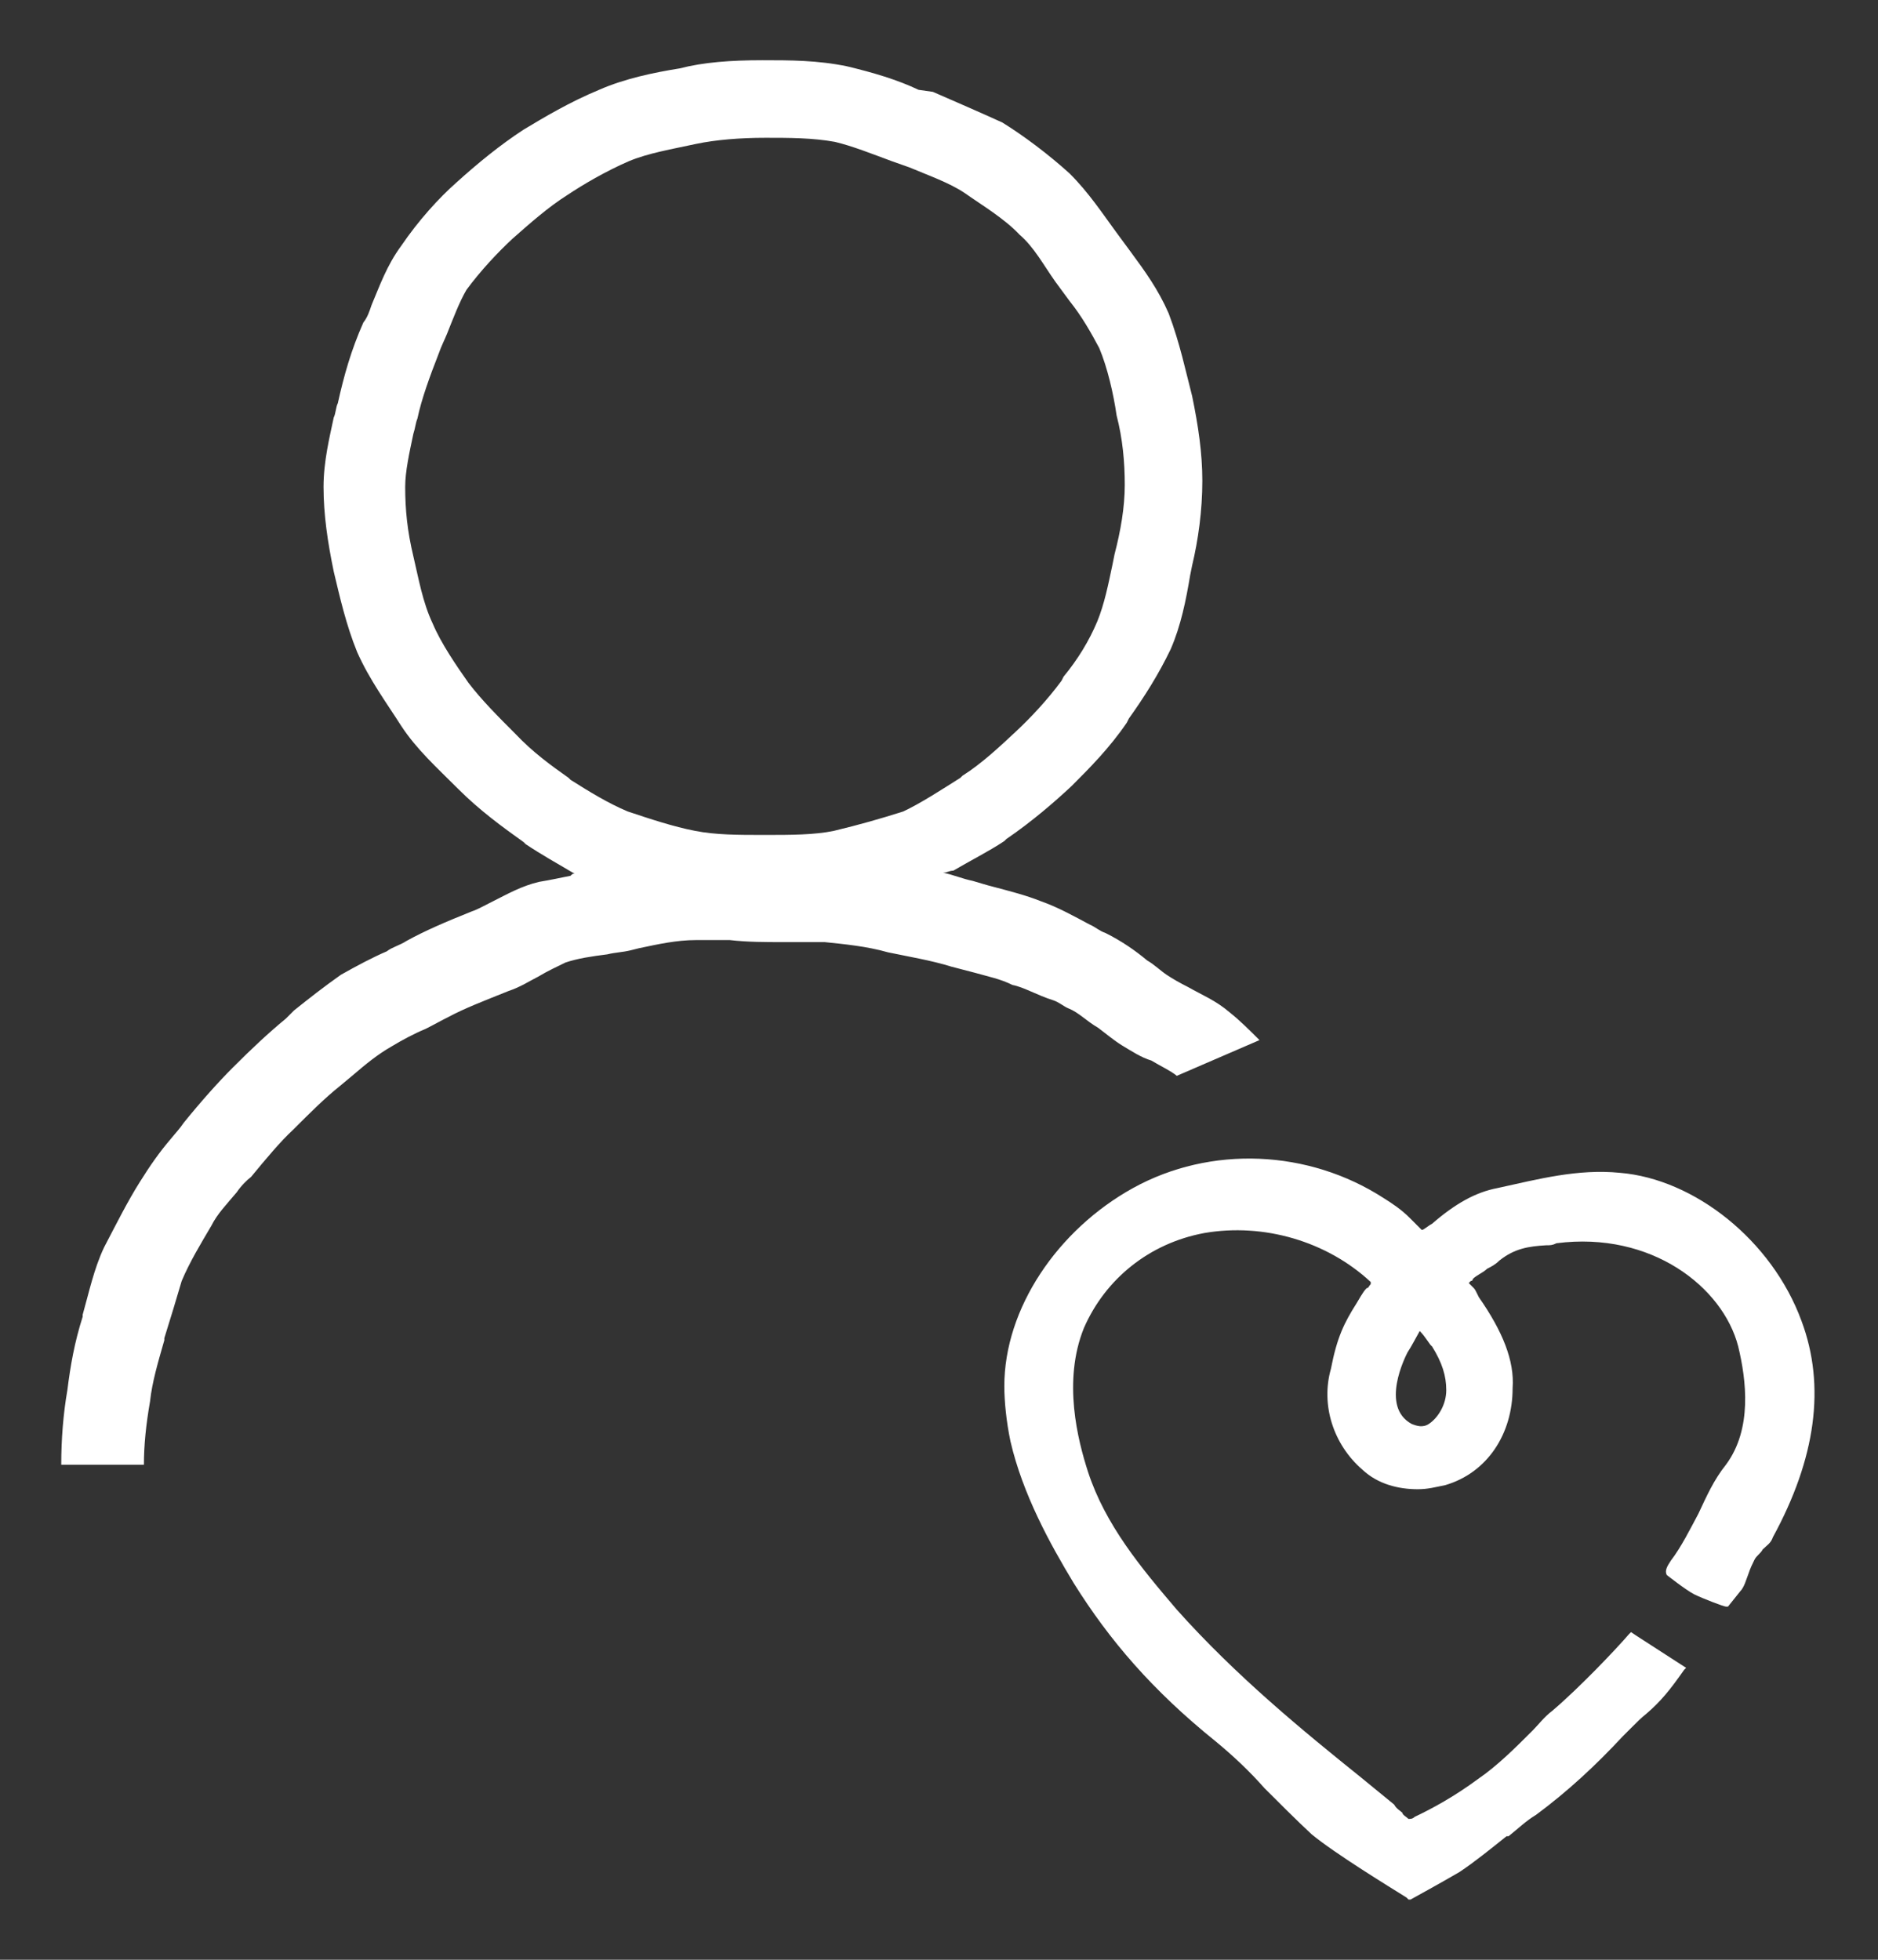
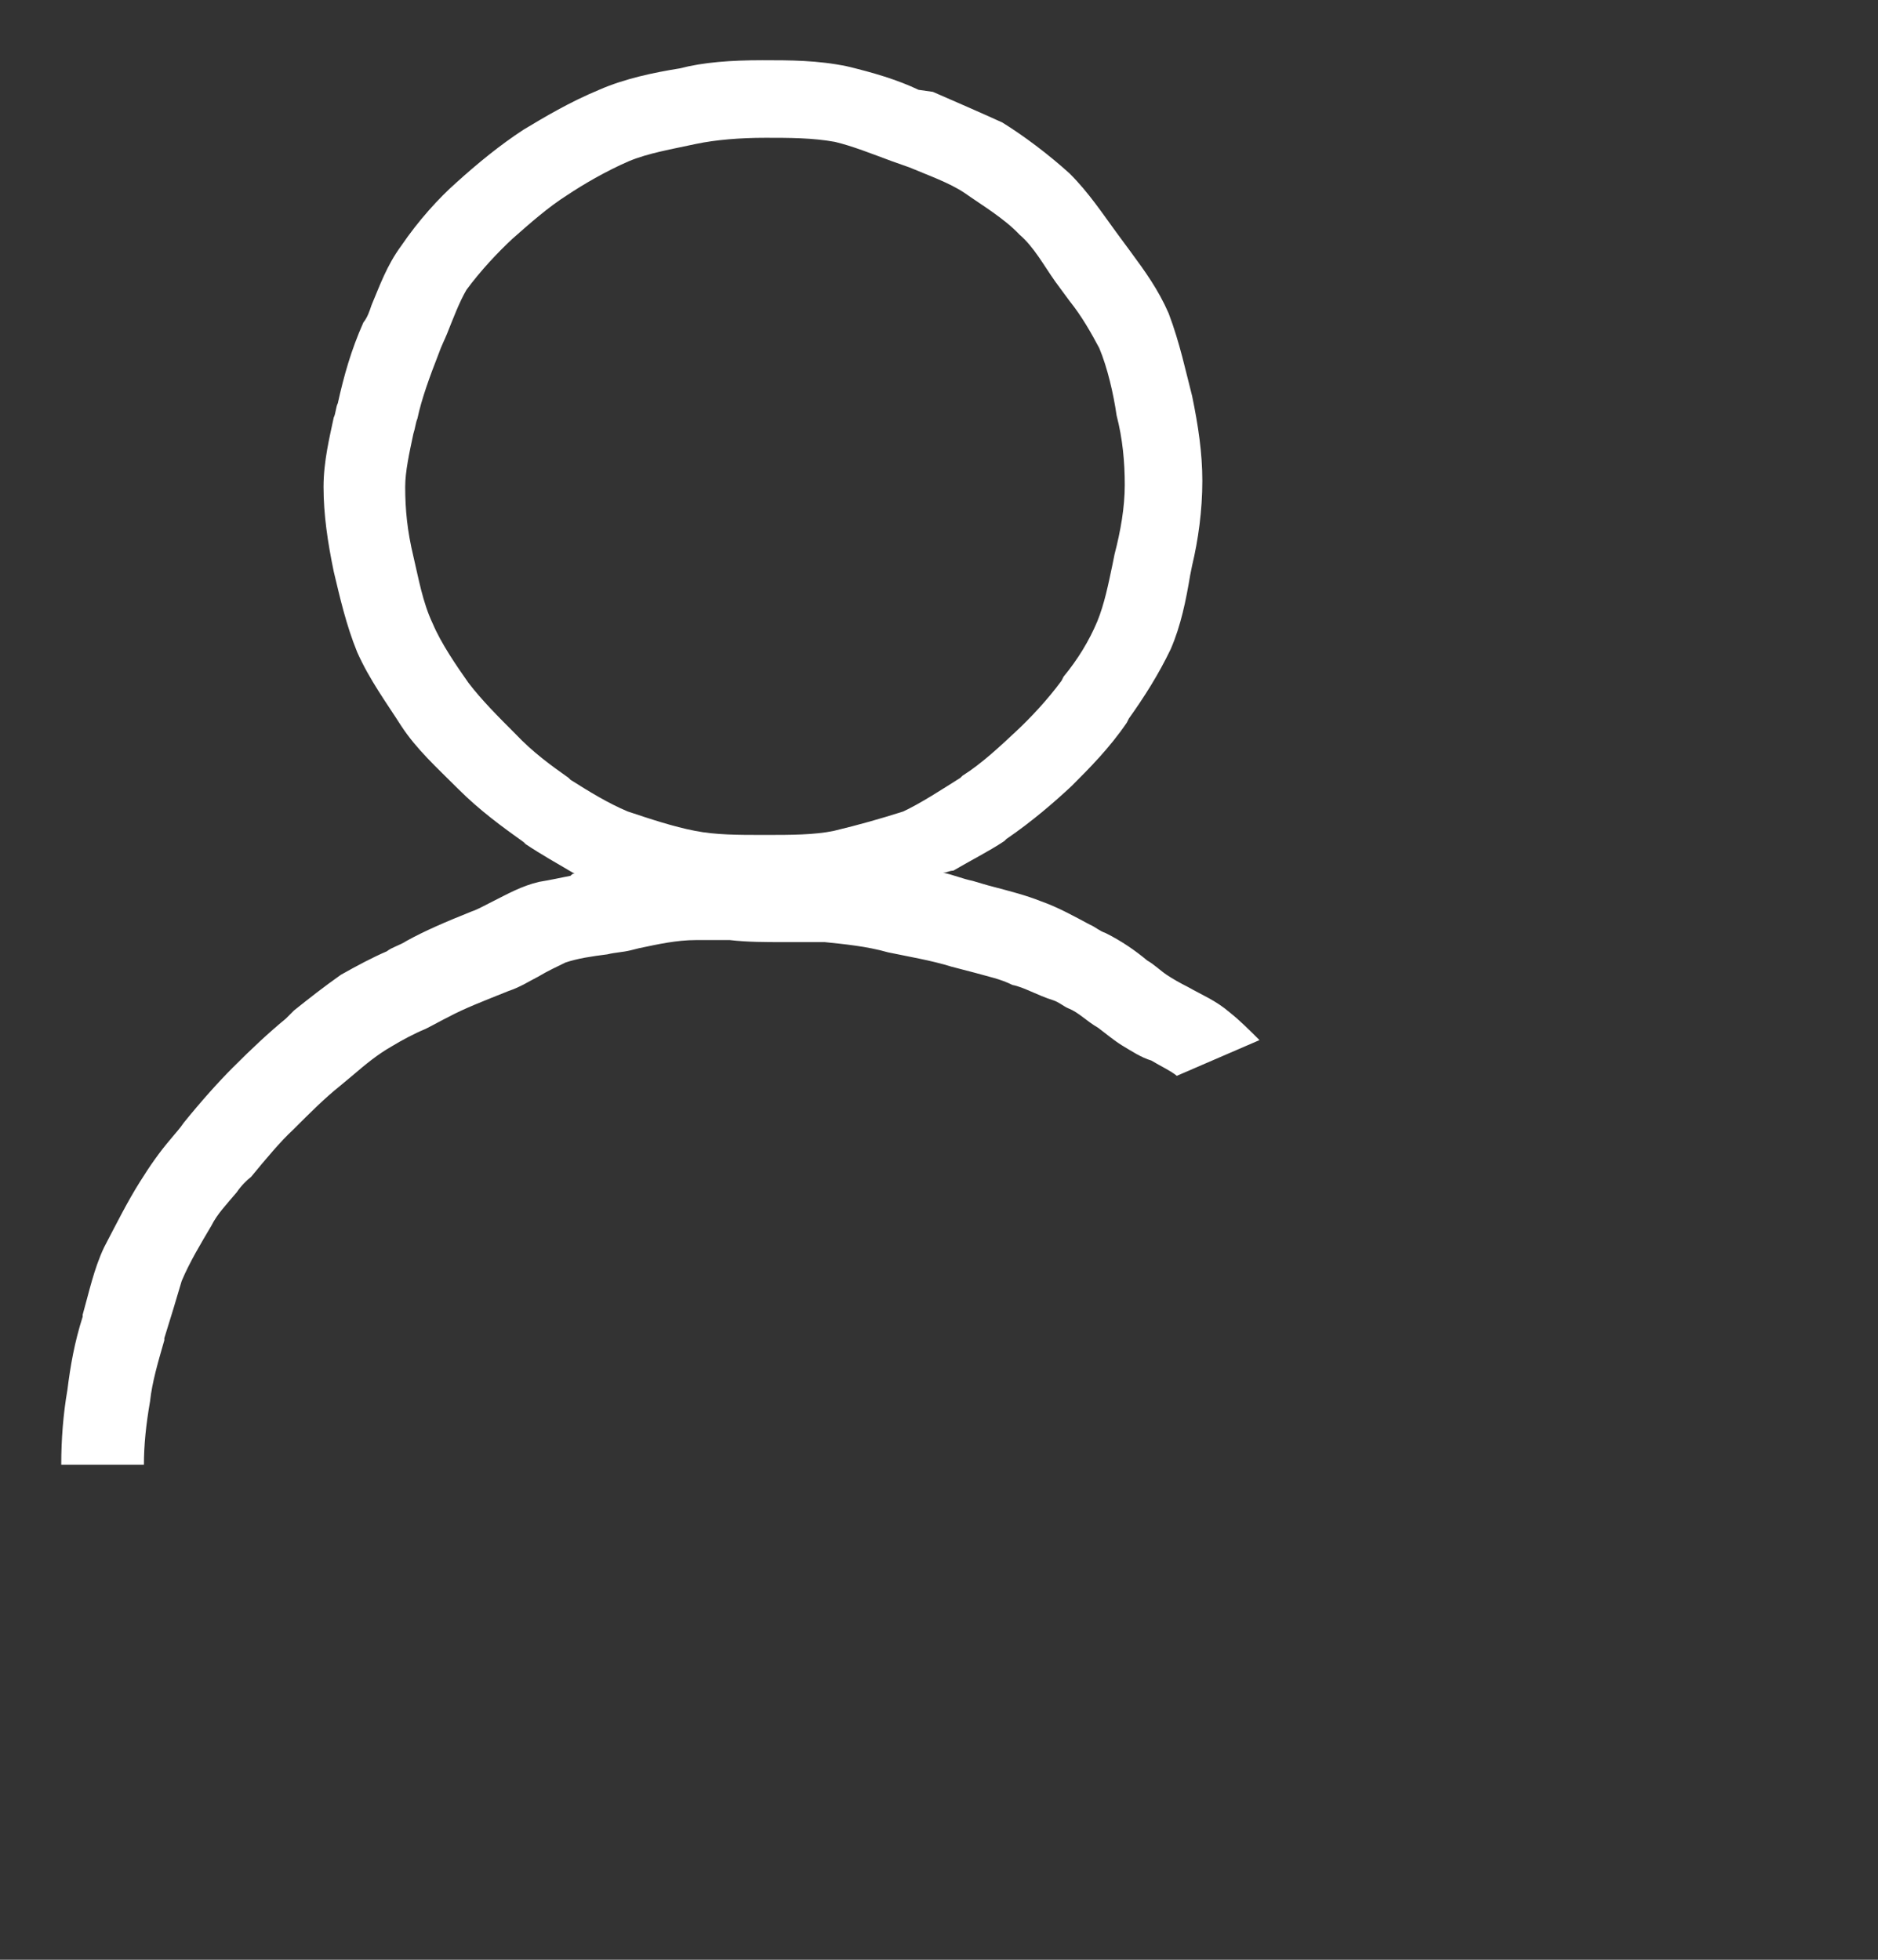
<svg xmlns="http://www.w3.org/2000/svg" version="1.1" id="Ebene_1" x="0px" y="0px" viewBox="0 0 184 192" style="enable-background:new 0 0 184 192;" xml:space="preserve">
  <rect x="0" y="0" width="184" height="192" fill="#333333" stroke="none" />
  <style type="text/css">
	.st0{fill:#FFFFFF;}
</style>
  <g id="figuras">
-     <path class="st0" d="M176.5,129.4c-2.9-7.9-10.5-13.9-17.8-14.5c-4.1-0.4-7.9,0.6-12,1.5c-2.1,0.4-4.1,1.5-6.4,3.5   c-0.4,0.2-0.8,0.6-1,0.6c-0.4-0.4-1-1-1.2-1.2c-0.8-0.8-1.7-1.4-2.5-1.9c-7.4-4.8-17-5.2-24.6-1c-7.4,4.1-12.6,11.8-12.6,19.4   c0,1.5,0.2,3.5,0.6,5.4c1.2,5.2,3.9,10.1,6.2,13.9c3.5,5.6,7.7,10.5,13.9,15.5c1.7,1.4,3.3,2.9,4.8,4.6l0,0   c1.5,1.5,3.1,3.1,4.6,4.5c2.3,1.9,7.7,5.2,9.3,6.2l0.2,0.2h0.2c0,0,3.1-1.7,4.8-2.7c1.5-1,3.1-2.3,4.6-3.5h0.2   c1-0.8,1.7-1.5,2.7-2.1c3.1-2.3,5.8-4.8,8.5-7.7l0.8-0.8c0.6-0.6,1-1,1.5-1.4c1.4-1.2,2.3-2.3,3.7-4.3l0.2-0.2l-4.8-3.1l0,0   l-0.6-0.4l-0.2,0.2c-1.2,1.4-4.8,5.2-7.5,7.5c-0.8,0.6-1.4,1.4-1.9,1.9l-0.2,0.2c-1.5,1.5-3.3,3.3-5.2,4.6   c-2.3,1.7-4.5,2.9-6.2,3.7c-0.2,0.2-0.4,0.2-0.6,0.2c-0.2-0.2-0.6-0.4-0.6-0.6c-0.2-0.2-0.6-0.4-0.8-0.8l-3.3-2.7   c-5.6-4.5-12.2-9.9-18-16.4c-3.5-4.1-7-8.3-8.7-13.5c-1-3.1-2.5-8.9-0.4-14.1c2.1-4.8,6.4-8.3,11.8-9.3c5.8-1,12,0.8,16.3,4.8v0.2   c-0.2,0.2-0.2,0.4-0.4,0.4c-0.4,0.4-0.8,1.2-1,1.5l0,0c-1.2,1.9-1.9,3.3-2.5,6.4c-1,3.5,0.2,7.4,3.1,9.9c1.5,1.4,3.5,1.9,5.4,1.9   c1,0,1.7-0.2,2.7-0.4c4.1-1.2,6.6-5,6.6-9.5c0.2-2.7-1-5.6-3.3-8.9l-0.2-0.4c-0.2-0.4-0.2-0.4-0.4-0.6l-0.4-0.4l0.2-0.2l0,0   c0,0,0.2,0,0.2-0.2c0.4-0.4,1-0.6,1.4-1l0,0c0.4-0.2,0.8-0.4,1.2-0.8c1.5-1.2,2.9-1.4,4.6-1.5c0.4,0,0.6,0,1-0.2   c9.3-1.2,16.3,4.3,17.8,10.1c0.8,3.3,1.4,8.1-1.2,11.6c-1.2,1.5-1.9,3.1-2.7,4.8c-0.8,1.5-1.7,3.3-2.7,4.6c-0.4,0.6-0.6,1-0.4,1.4   l0,0c0,0,1.9,1.5,2.7,1.9s2.9,1.2,3.1,1.2h0.2l1.2-1.5c0.4-0.4,0.6-1.2,0.8-1.7l0,0c0.2-0.6,0.4-1,0.6-1.4c0.2-0.4,0.6-0.6,0.8-1   c0.4-0.4,0.8-0.6,1-1.2C177.9,142.9,178.9,135.8,176.5,129.4z M141.7,136.2c0,1.4-0.8,2.7-1.7,3.3c-0.6,0.4-1.2,0.2-1.7,0   c-3.1-1.7-0.6-6.6-0.4-7c0.4-0.6,0.8-1.4,1.2-2.1c0.6,0.6,1,1.4,1.2,1.5C141.3,133.5,141.7,134.8,141.7,136.2z" />
    <path class="st0" d="M103.2,98c0.6,0.2,1,0.6,1.5,0.8c1,0.4,1.7,1.2,2.9,1.9c0.8,0.6,1.5,1.2,2.3,1.7c1,0.6,1.9,1.2,2.9,1.5   c1,0.6,1.9,1,2.5,1.5l8.1-3.5c-1-1-1.9-1.9-2.9-2.7c-1.4-1.2-2.7-1.7-4.1-2.5c-0.8-0.4-1.5-0.8-2.1-1.2c-0.6-0.4-1.2-1-1.9-1.4   c-1.2-1-2.5-1.9-4.1-2.7c-0.6-0.2-1-0.6-1.5-0.8c-1.5-0.8-3.1-1.7-4.8-2.3c-1.5-0.6-3.1-1-4.6-1.4c-0.8-0.2-1.4-0.4-2.1-0.6   c-1-0.2-1.9-0.6-2.9-0.8c0.4,0,0.6-0.2,1-0.2c1.7-1,3.5-1.9,5-2.9l0.2-0.2c2.5-1.7,4.8-3.7,6.4-5.2c1.7-1.7,3.7-3.7,5.4-6.2   l0.2-0.4c1.5-2.1,2.9-4.3,4.1-6.8c1-2.3,1.5-4.8,1.9-7.2l0.2-1c0.6-2.5,1-5.4,1-8.3c0-2.7-0.4-5.4-1-8.3c-0.6-2.3-1.2-5.2-2.3-8.1   c-1-2.3-2.3-4.1-3.7-6l-1.4-1.9c-1.4-1.9-2.7-3.9-4.6-5.8c-2.1-1.9-4.5-3.7-6.6-5c-2.2-1-4.5-2-6.8-3L90,8.8c-2.1-1-4.5-1.7-7-2.3   c-2.9-0.6-5.6-0.6-8.3-0.6c-3.1,0-5.8,0.2-8.1,0.8c-2.5,0.4-5.4,1-7.9,2.1c-2.9,1.2-5.4,2.7-7.4,3.9c-2.3,1.5-4.5,3.3-6.6,5.2   c-1.7,1.5-3.7,3.7-5.4,6.2c-1.4,1.9-2.1,3.9-2.9,5.8c-0.2,0.6-0.4,1.2-0.8,1.7c-1.2,2.7-1.9,5.2-2.5,7.9c-0.2,0.4-0.2,1-0.4,1.4   c-0.4,1.9-1,4.3-1,6.8c0,2.7,0.4,5.4,1,8.3c0.6,2.5,1.2,5.2,2.3,7.9c1.2,2.7,2.9,5,4.3,7.2c1.5,2.3,3.5,4.1,5.6,6.2   s4.3,3.7,6.4,5.2l0.2,0.2c1.5,1,3.1,1.9,4.8,2.9c-0.2,0-0.2,0-0.4,0.2c-1,0.2-1.9,0.4-3.1,0.6c-1.7,0.4-3.1,1.2-4.5,1.9   c-0.8,0.4-1.5,0.8-2.1,1c-2.5,1-4.6,1.9-6.4,2.9c-0.6,0.4-1.4,0.6-1.9,1c-1.4,0.6-2.9,1.4-4.5,2.3c-1.7,1.2-3.1,2.3-4.6,3.5   L28,99.8c-1.7,1.4-3.3,2.9-5.2,4.8c-1.4,1.4-3.1,3.3-4.8,5.4c-0.4,0.6-0.8,1-1.2,1.5c-1.2,1.4-2.1,2.7-3.1,4.3   c-1.2,1.9-2.3,4.1-3.5,6.4c-1,2.1-1.5,4.5-2.1,6.6v0.2c-0.8,2.5-1.2,4.8-1.5,7.2C6.2,138.5,6,141,6,143.5h8.1   c0-1.9,0.2-3.9,0.6-6.2c0.2-1.9,0.8-3.9,1.4-6v-0.2c0.6-1.9,1.2-3.9,1.7-5.6c0.8-1.9,1.9-3.7,2.9-5.4c0.6-1.2,1.5-2.1,2.5-3.3   c0.4-0.6,1-1.2,1.4-1.5c1.4-1.7,2.9-3.5,4.1-4.6c1.7-1.7,3.1-3.1,4.6-4.3l1.2-1c1.4-1.2,2.5-2.1,3.9-2.9c1-0.6,2.1-1.2,3.3-1.7   c0.8-0.4,1.5-0.8,2.3-1.2c1.5-0.8,3.3-1.5,5.8-2.5c1.2-0.4,2.1-1,2.9-1.4c1-0.6,1.9-1,2.7-1.4c1.2-0.4,2.5-0.6,4.1-0.8   c0.8-0.2,1.5-0.2,2.3-0.4l0.8-0.2c1.9-0.4,3.7-0.8,5.6-0.8c1,0,2.1,0,3.3,0c1.7,0.2,3.5,0.2,5.2,0.2c1.5,0,2.9,0,4.1,0   c1.9,0.2,4.1,0.4,6.2,1c1.9,0.4,4.3,0.8,6.2,1.4c0.8,0.2,1.5,0.4,2.3,0.6c1.4,0.4,2.5,0.6,3.7,1.2C100.3,96.7,101.6,97.5,103.2,98z    M81.7,81.4c-1.9,0.4-4.3,0.4-6.6,0.4h-0.4c-2.3,0-4.6,0-6.6-0.4c-2.1-0.4-4.5-1.2-6.6-1.9c-1.9-0.8-3.7-1.9-5.6-3.1l-0.2-0.2   c-1.7-1.2-3.5-2.5-5.2-4.3c-1.7-1.7-3.3-3.3-4.6-5c-1.2-1.7-2.7-3.9-3.5-5.8c-1-2.1-1.4-4.5-1.9-6.6c-0.6-2.5-0.8-4.6-0.8-6.8   c0-1.5,0.4-3.3,0.8-5.2c0.2-0.6,0.2-1,0.4-1.5c0.4-1.9,1.2-4.1,2.1-6.4c0.2-0.6,0.6-1.4,0.8-1.9c0.6-1.5,1.2-3.1,1.9-4.3   c1.4-1.9,3.1-3.7,4.5-5c1.7-1.5,3.5-3.1,5.4-4.3c1.5-1,3.7-2.3,6-3.3c1.9-0.8,4.3-1.2,6.6-1.7c1.9-0.4,4.3-0.6,6.8-0.6   c2.3,0,4.6,0,6.8,0.4c1.7,0.4,3.7,1.2,5.6,1.9l1.7,0.6c1.9,0.8,3.9,1.5,5.4,2.5c1.7,1.2,3.9,2.5,5.4,4.1c1.4,1.2,2.3,2.9,3.5,4.6   l1.4,1.9c1.2,1.5,2.1,3.1,2.9,4.6c0.8,1.9,1.4,4.5,1.7,6.6c0.6,2.3,0.8,4.6,0.8,6.8s-0.4,4.5-1,6.8l-0.2,1   c-0.4,1.9-0.8,3.9-1.5,5.6c-0.8,1.9-1.9,3.7-3.3,5.4l-0.2,0.4c-1.4,1.9-3.1,3.7-4.5,5c-1.5,1.4-3.3,3.1-5.2,4.3l-0.2,0.2   c-1.9,1.2-3.9,2.5-5.6,3.3C86.3,80.2,84.2,80.8,81.7,81.4z" />
  </g>
</svg>